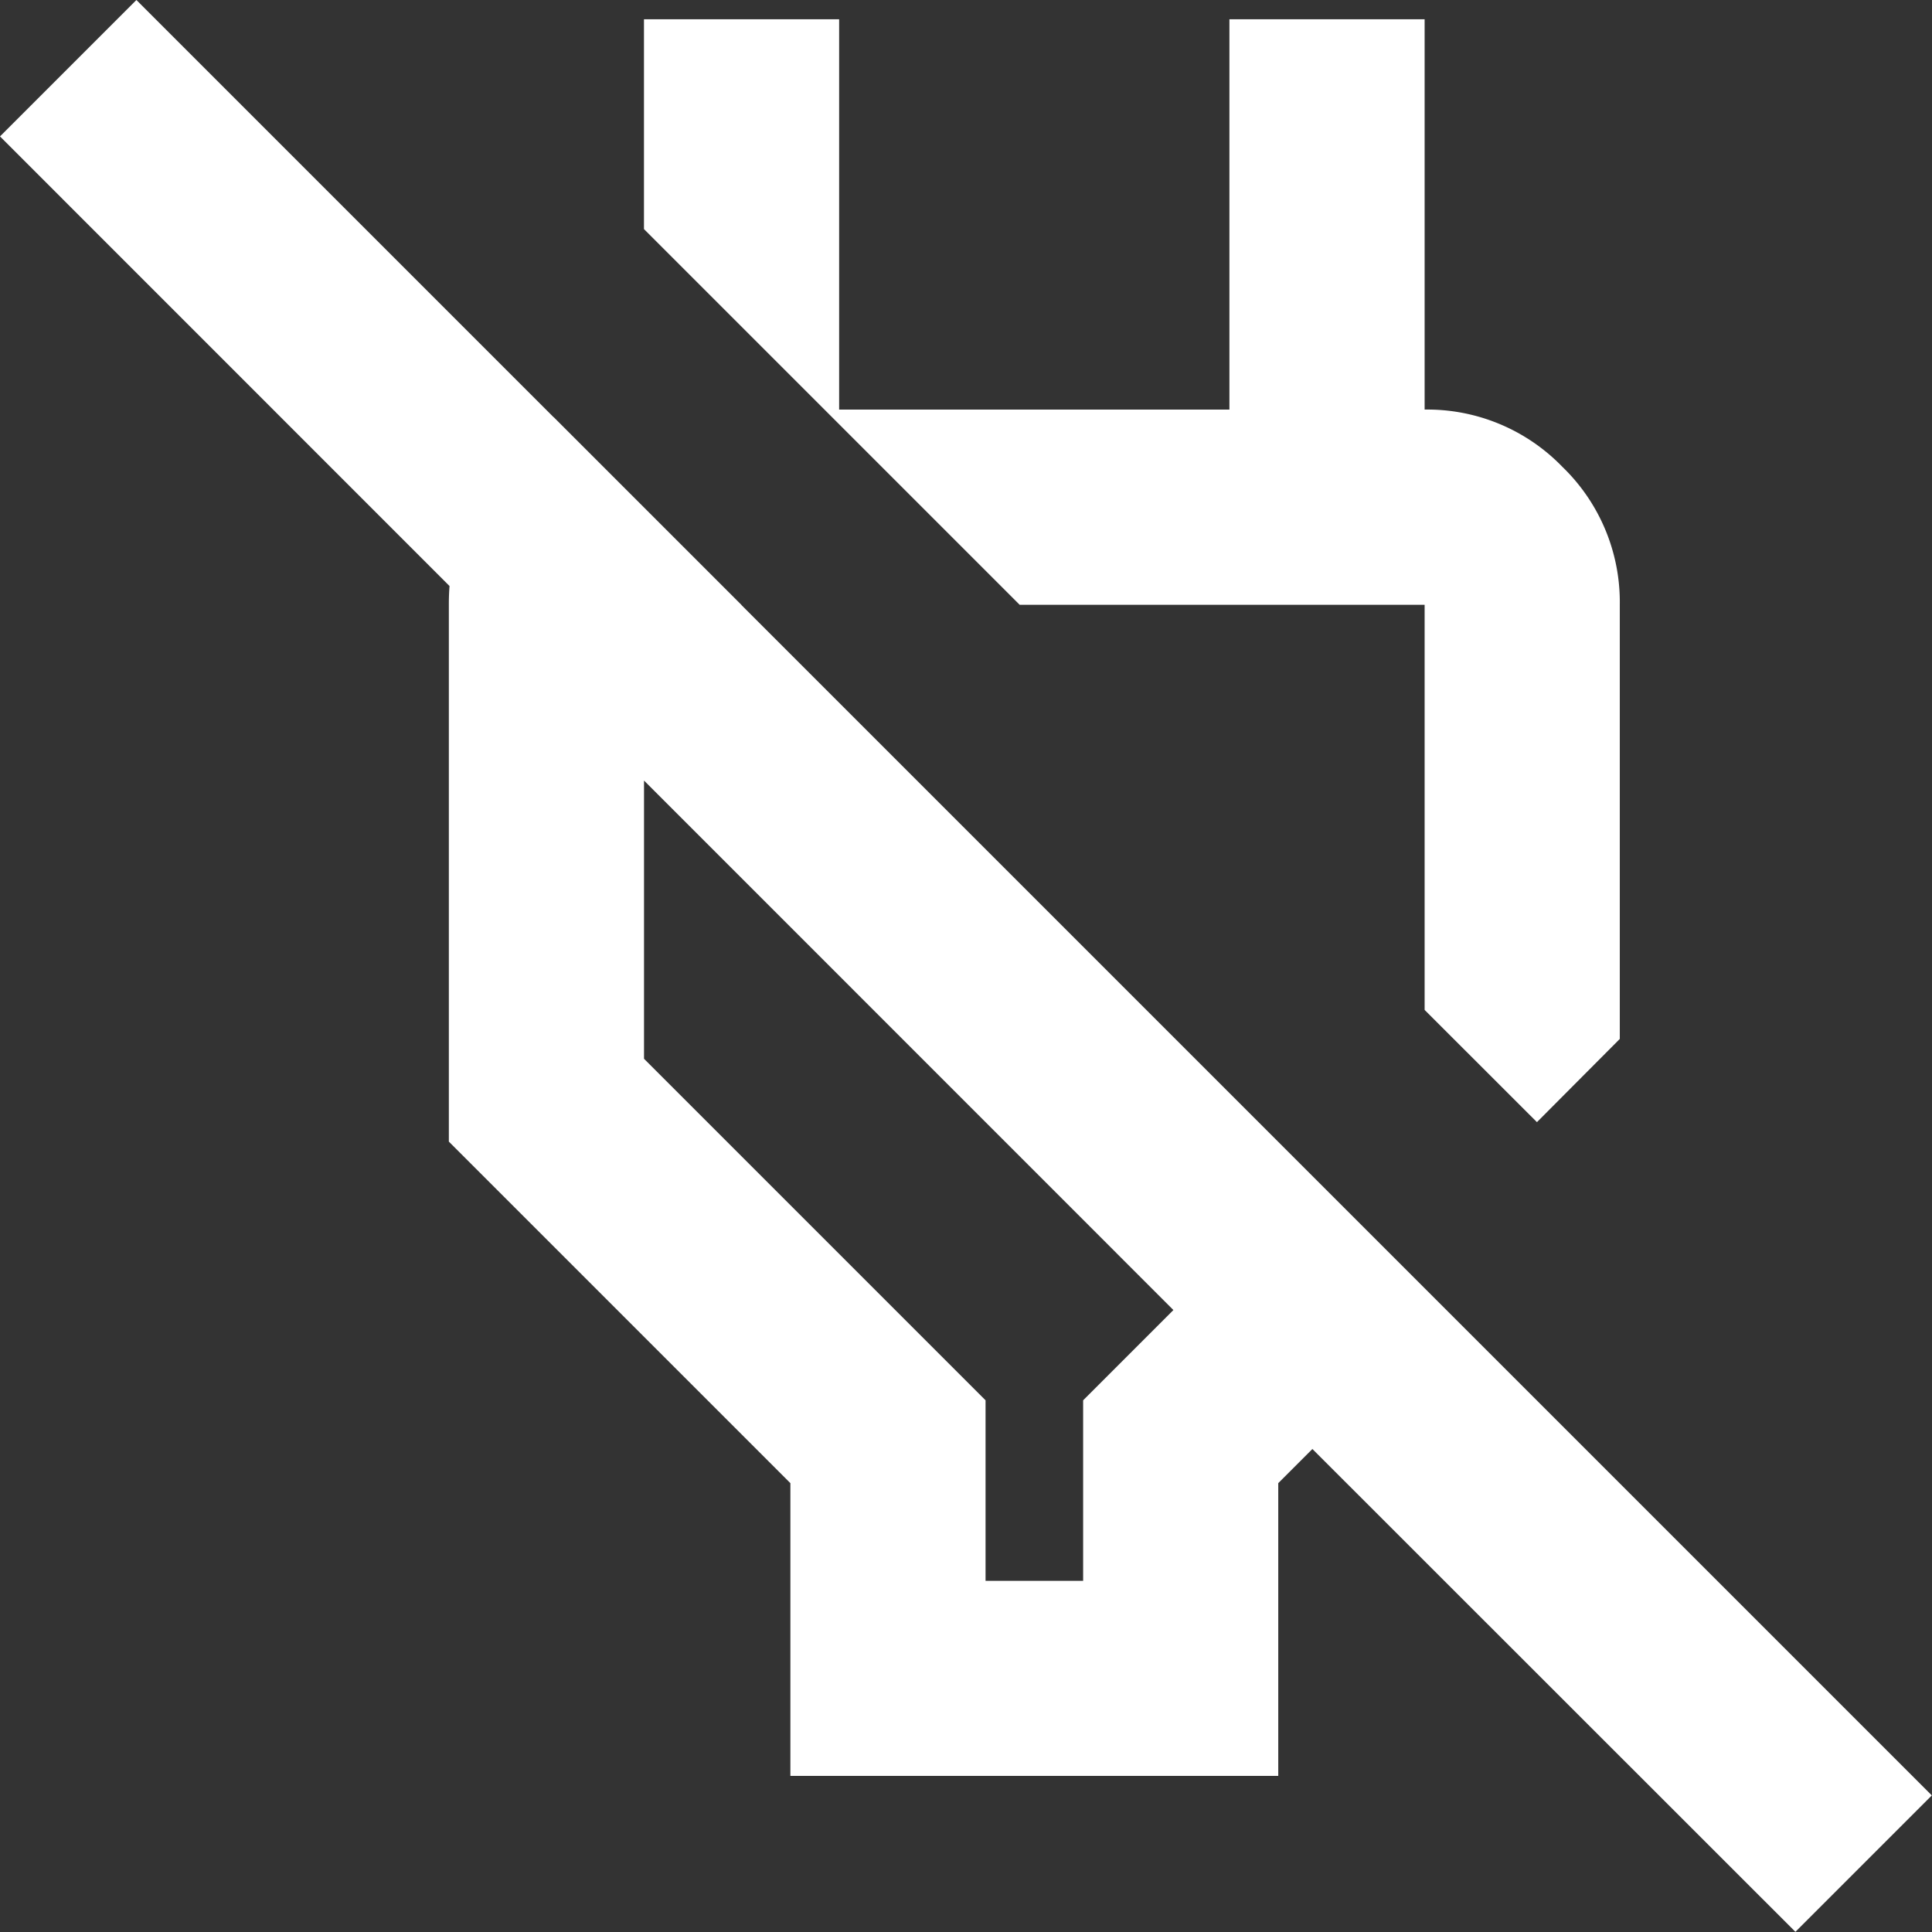
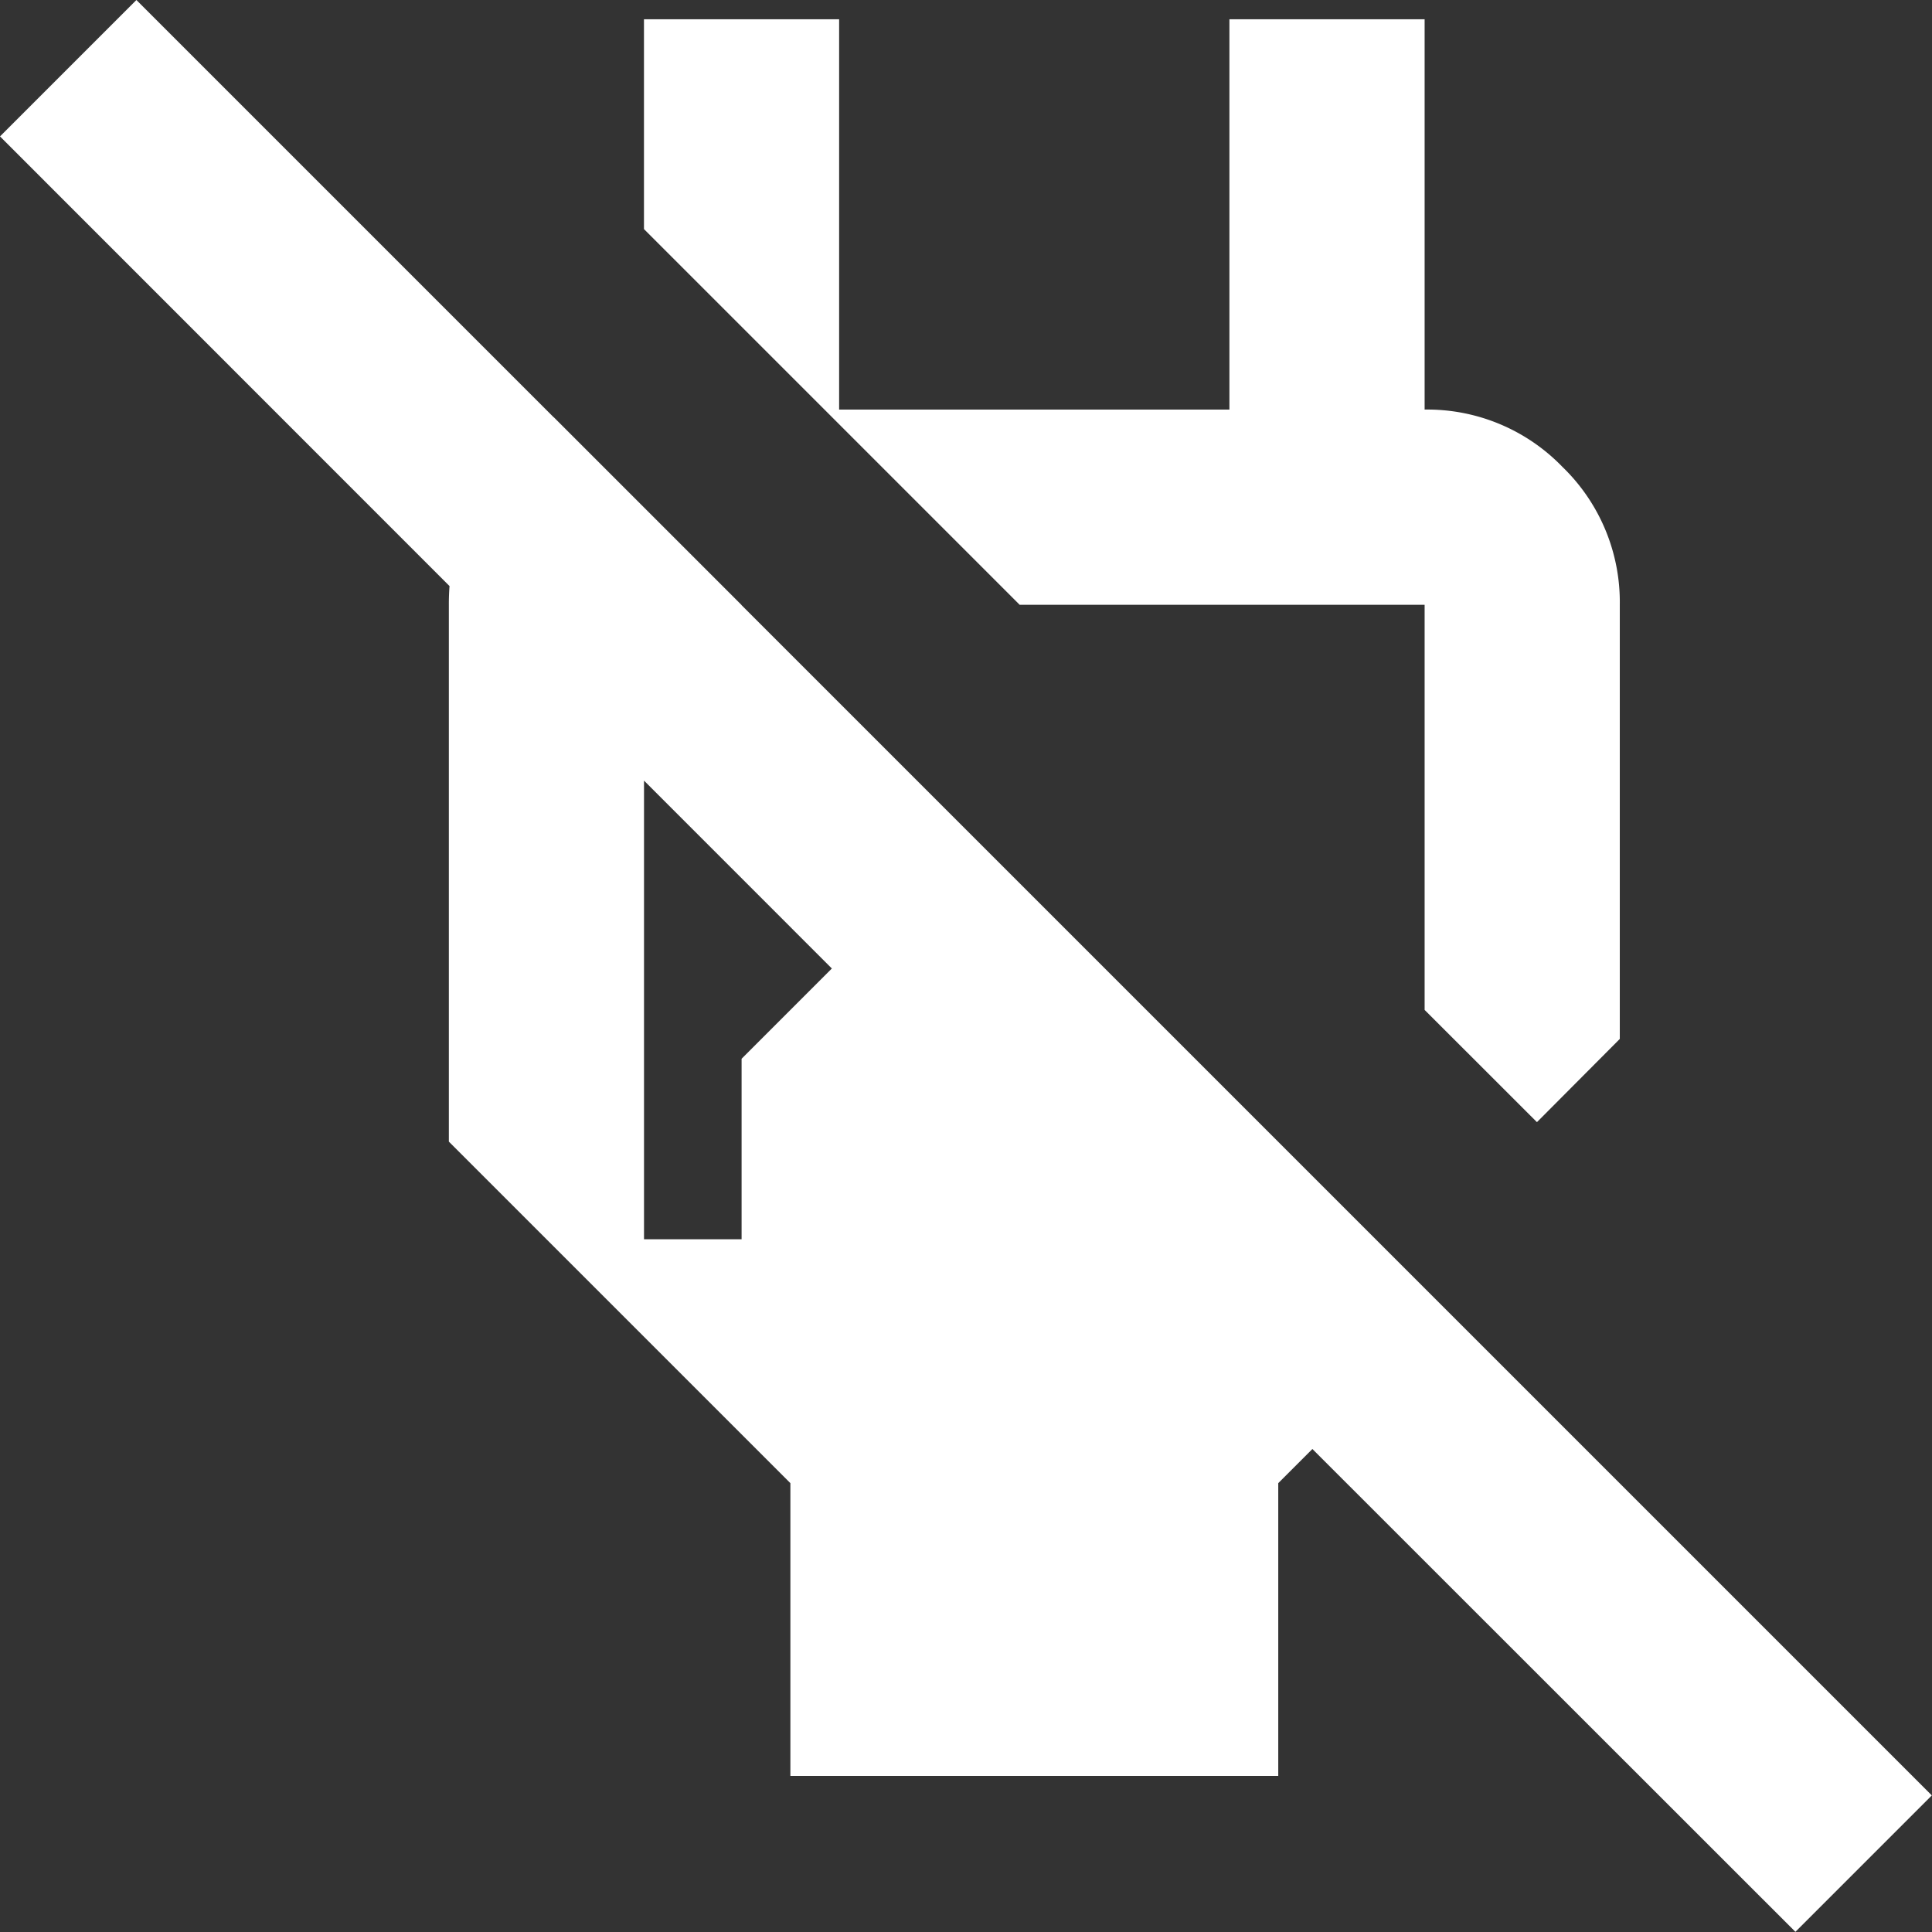
<svg xmlns="http://www.w3.org/2000/svg" width="42.488" height="42.488" viewBox="0 0 42.488 42.488">
  <rect x="0" y="0" width="42.488" height="42.488" fill="#333333" stroke="none" />
-   <path id="energy_poverty" data-name="energy poverty" d="M73.382-808.945v-6.438l-7.511-7.511v-11.8a5.127,5.127,0,0,1,.59-2.414,3.979,3.979,0,0,1,1.717-1.717l4.131,4.131H70.163v9.978l7.511,7.511v3.97h2.146v-3.97l1.985-1.985L56-845l3-3,39.484,39.484-3,3L84.862-816.134l-.751.751v6.438ZM89.8-823.322,87.33-825.79V-834.7H78.424l-8.262-8.262v-4.614h4.292v8.583h8.583v-8.583H87.33v10.729l-2.146-2.146H87.33a4.133,4.133,0,0,1,3.031,1.261,4.133,4.133,0,0,1,1.261,3.031v9.549ZM82.931-830.189ZM75.957-824.985Z" transform="translate(-56 848)" fill="#fff" />
+   <path id="energy_poverty" data-name="energy poverty" d="M73.382-808.945v-6.438l-7.511-7.511v-11.8a5.127,5.127,0,0,1,.59-2.414,3.979,3.979,0,0,1,1.717-1.717l4.131,4.131H70.163v9.978v3.97h2.146v-3.97l1.985-1.985L56-845l3-3,39.484,39.484-3,3L84.862-816.134l-.751.751v6.438ZM89.8-823.322,87.33-825.79V-834.7H78.424l-8.262-8.262v-4.614h4.292v8.583h8.583v-8.583H87.33v10.729l-2.146-2.146H87.33a4.133,4.133,0,0,1,3.031,1.261,4.133,4.133,0,0,1,1.261,3.031v9.549ZM82.931-830.189ZM75.957-824.985Z" transform="translate(-56 848)" fill="#fff" />
</svg>